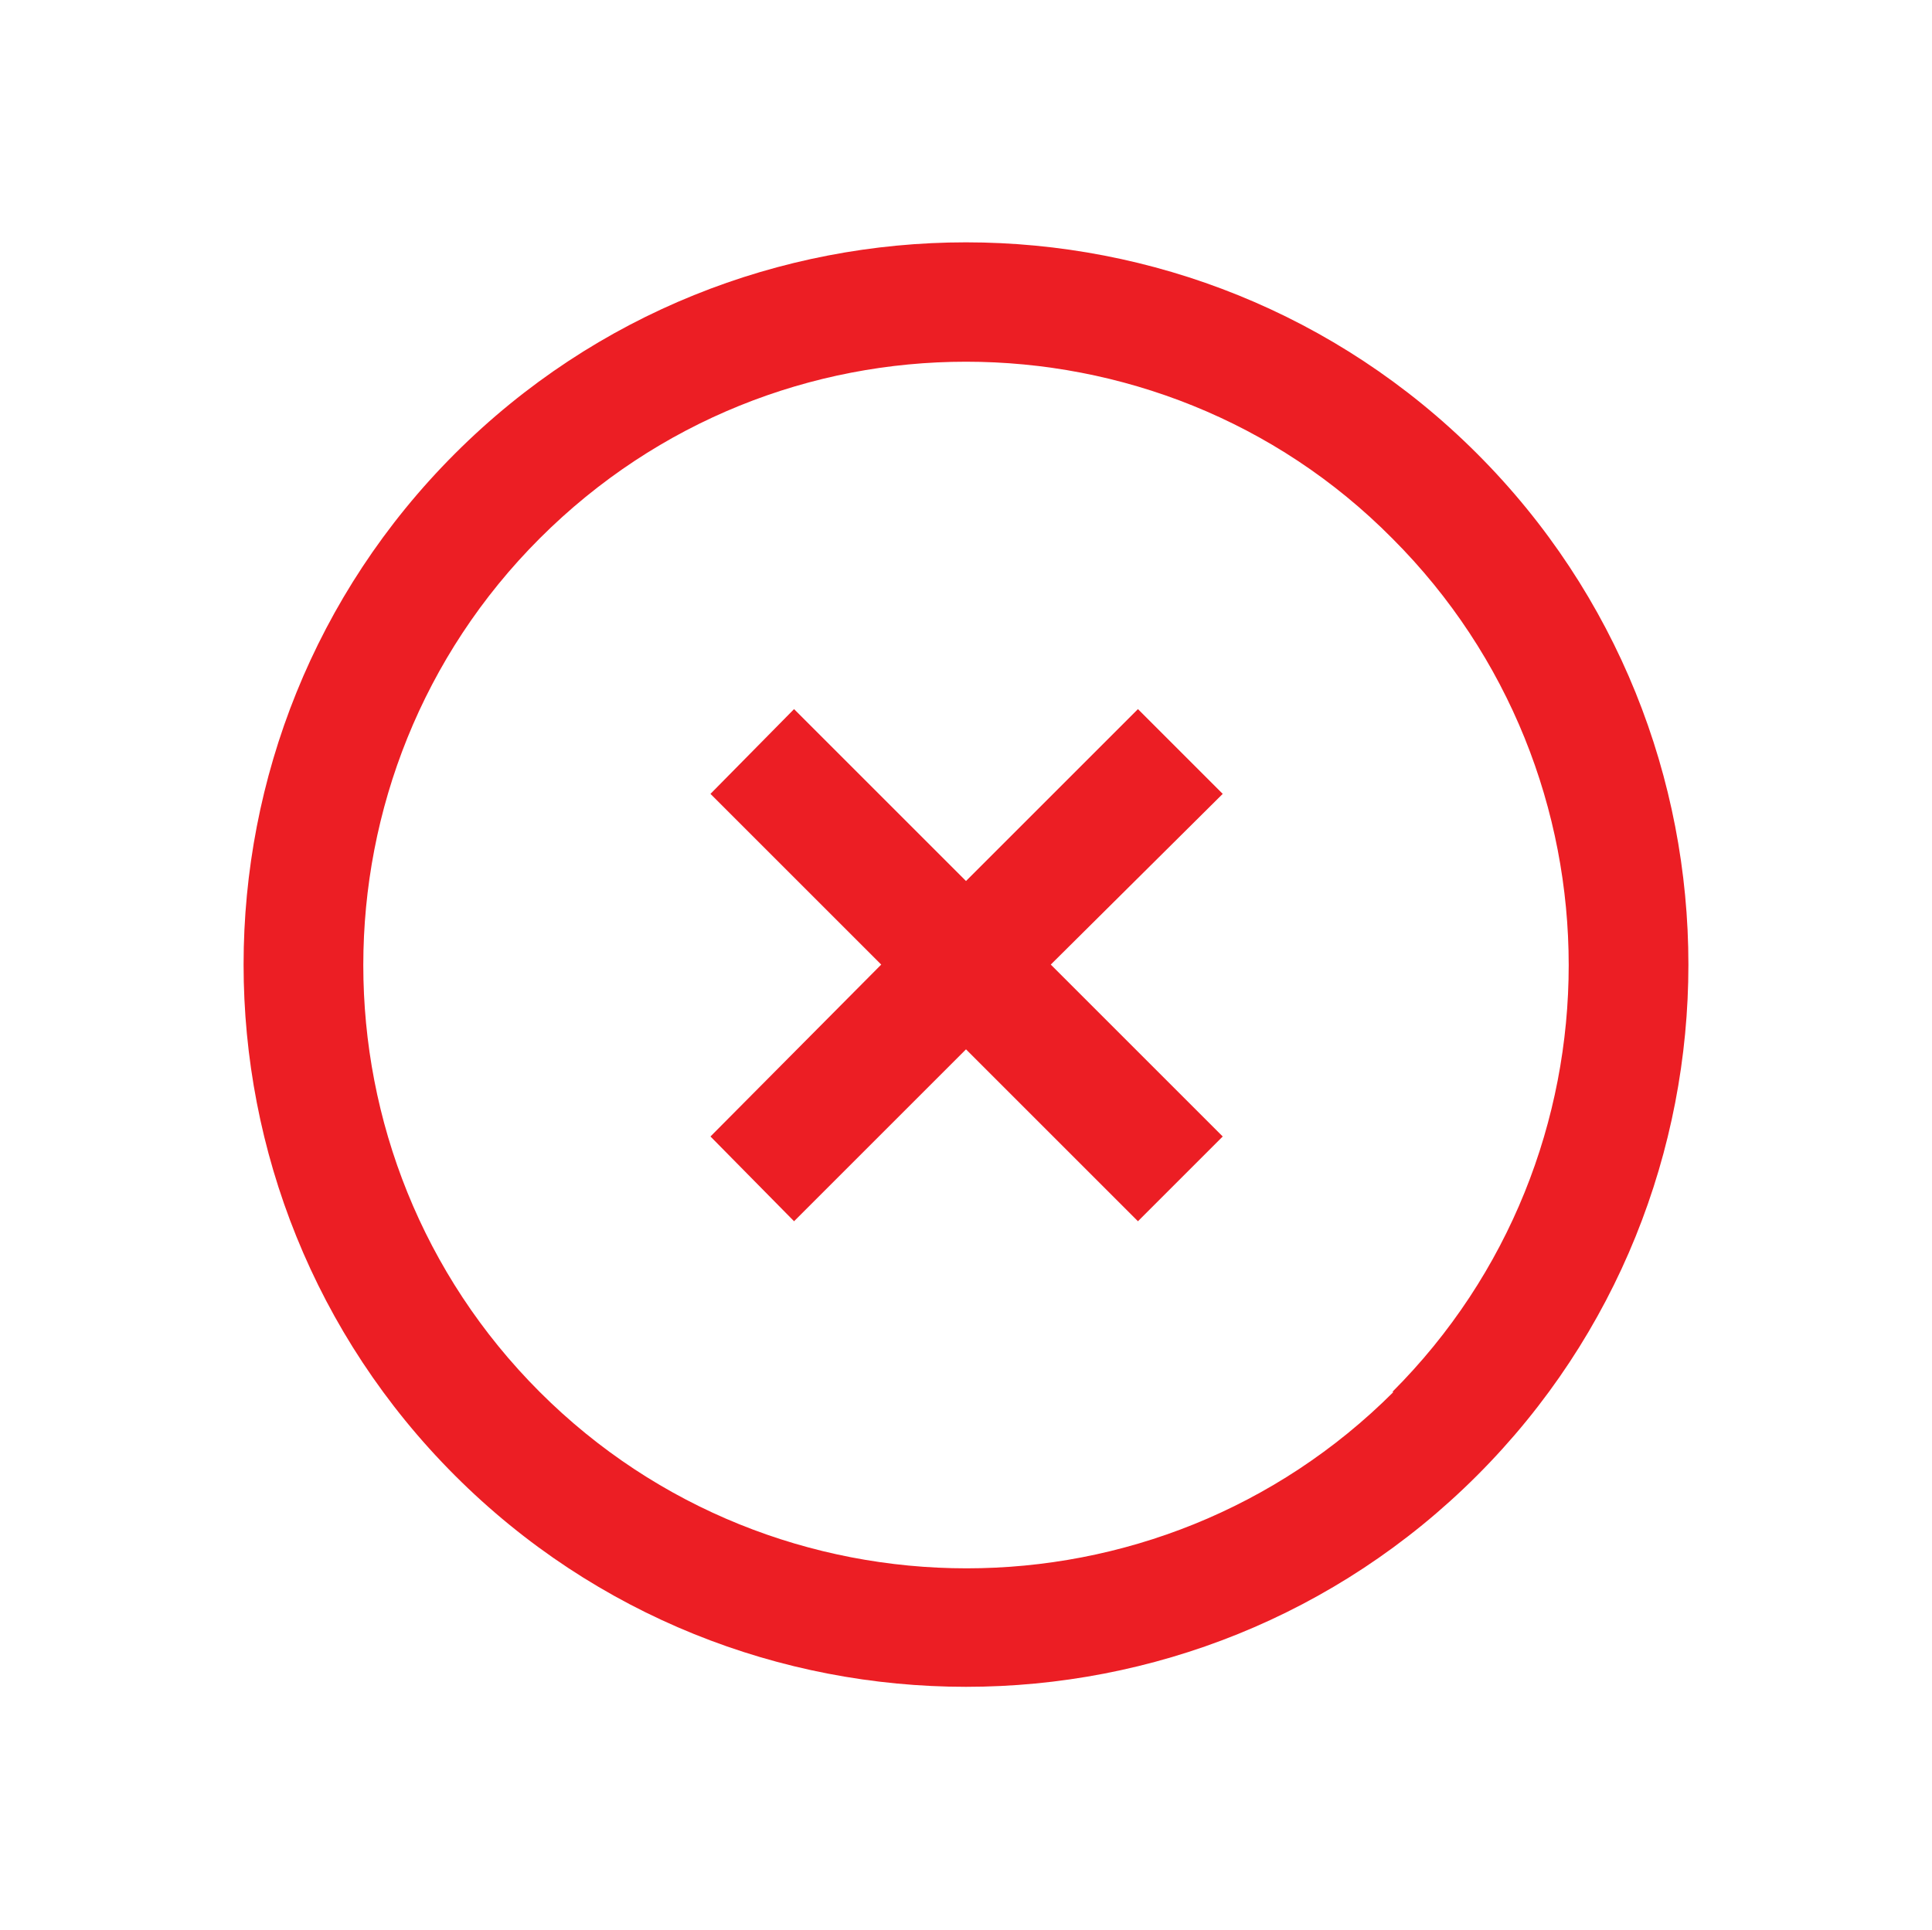
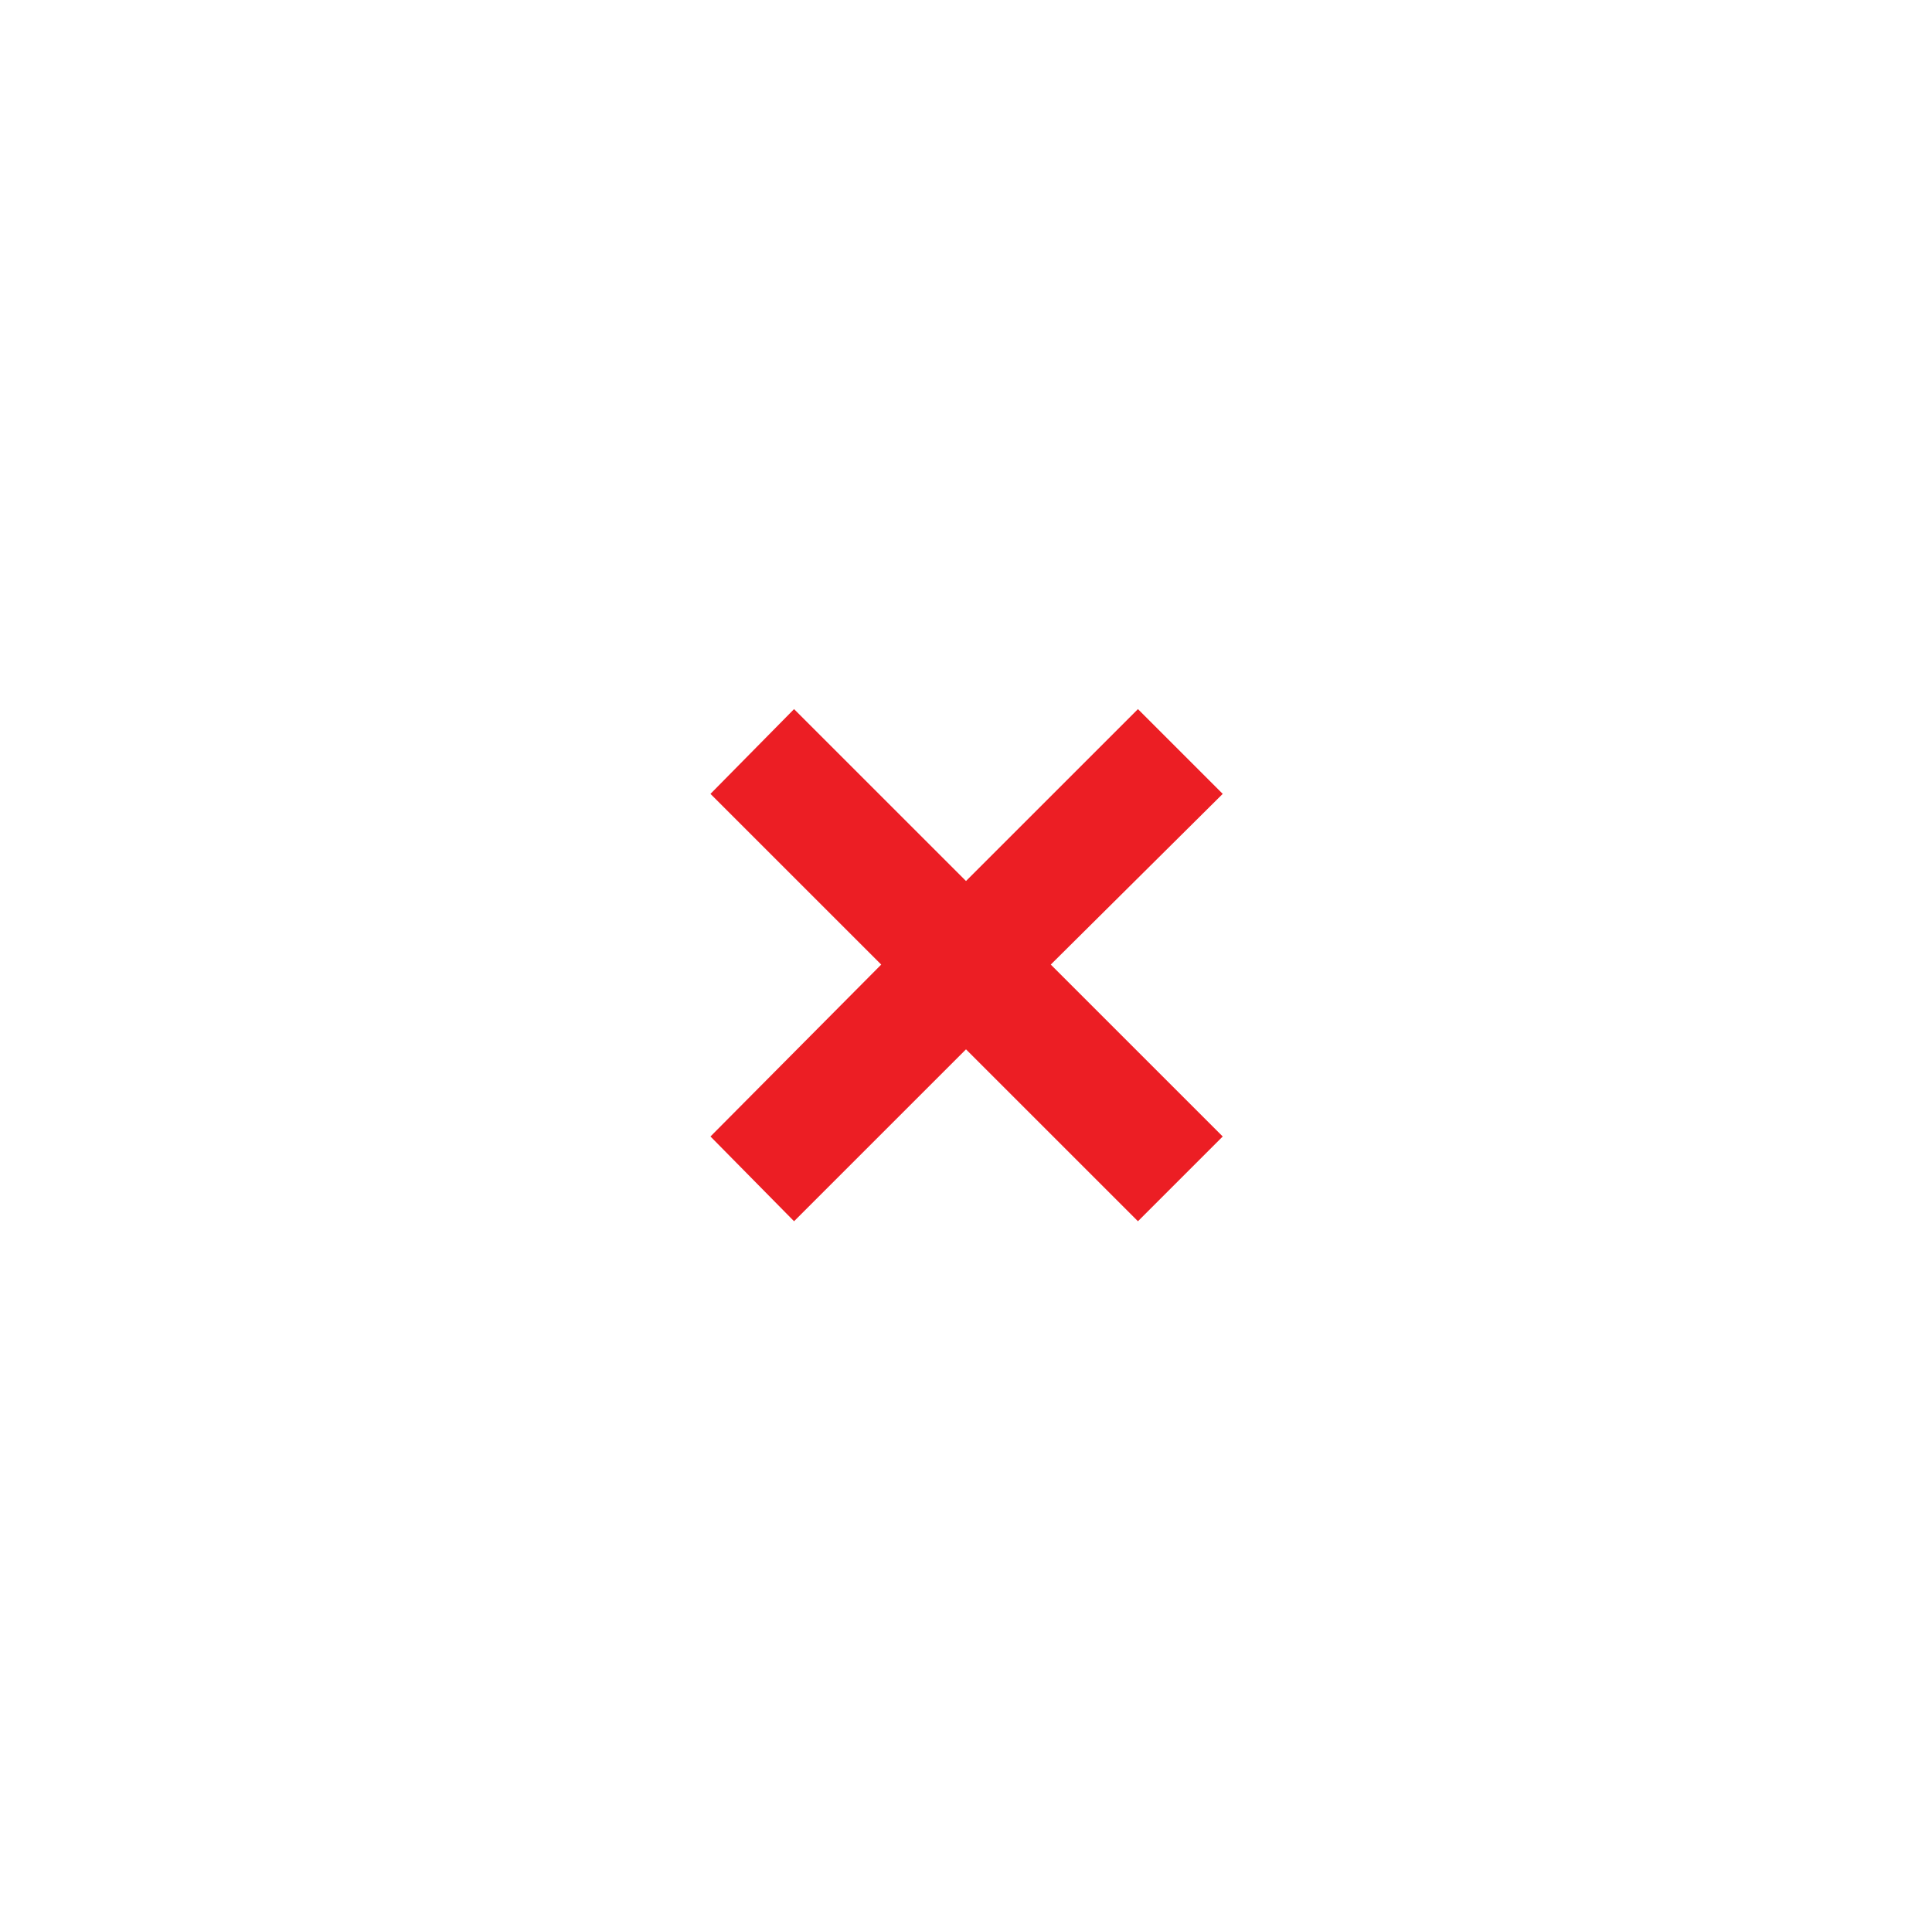
<svg xmlns="http://www.w3.org/2000/svg" id="Layer_2" data-name="Layer 2" viewBox="0 0 16.18 16.17">
  <defs>
    <style>
      .cls-1 {
        fill: #ec1e24;
      }

      .cls-2 {
        opacity: 0;
      }
    </style>
  </defs>
  <g id="Layer_1-2" data-name="Layer 1">
    <g>
      <g class="cls-2">
        <rect class="cls-1" width="16.18" height="16.17" />
      </g>
      <g>
-         <path class="cls-1" d="M12.37,3.8c-2.36-2.36-6.2-2.36-8.56,0-2.36,2.36-2.36,6.2,0,8.56,1.18,1.18,2.73,1.77,4.28,1.77s3.1-.59,4.28-1.77c2.36-2.36,2.36-6.2,0-8.56ZM11.67,11.66c-1.97,1.97-5.18,1.97-7.15,0-1.97-1.97-1.97-5.18,0-7.15.99-.99,2.28-1.48,3.57-1.48s2.59.49,3.57,1.48c1.97,1.97,1.97,5.18,0,7.15Z" />
        <polygon class="cls-1" points="9.53 5.94 8.09 7.38 6.65 5.94 5.95 6.65 7.38 8.08 5.95 9.52 6.65 10.23 8.09 8.79 9.53 10.23 10.24 9.52 8.8 8.08 10.24 6.65 9.53 5.94" />
      </g>
    </g>
  </g>
</svg>